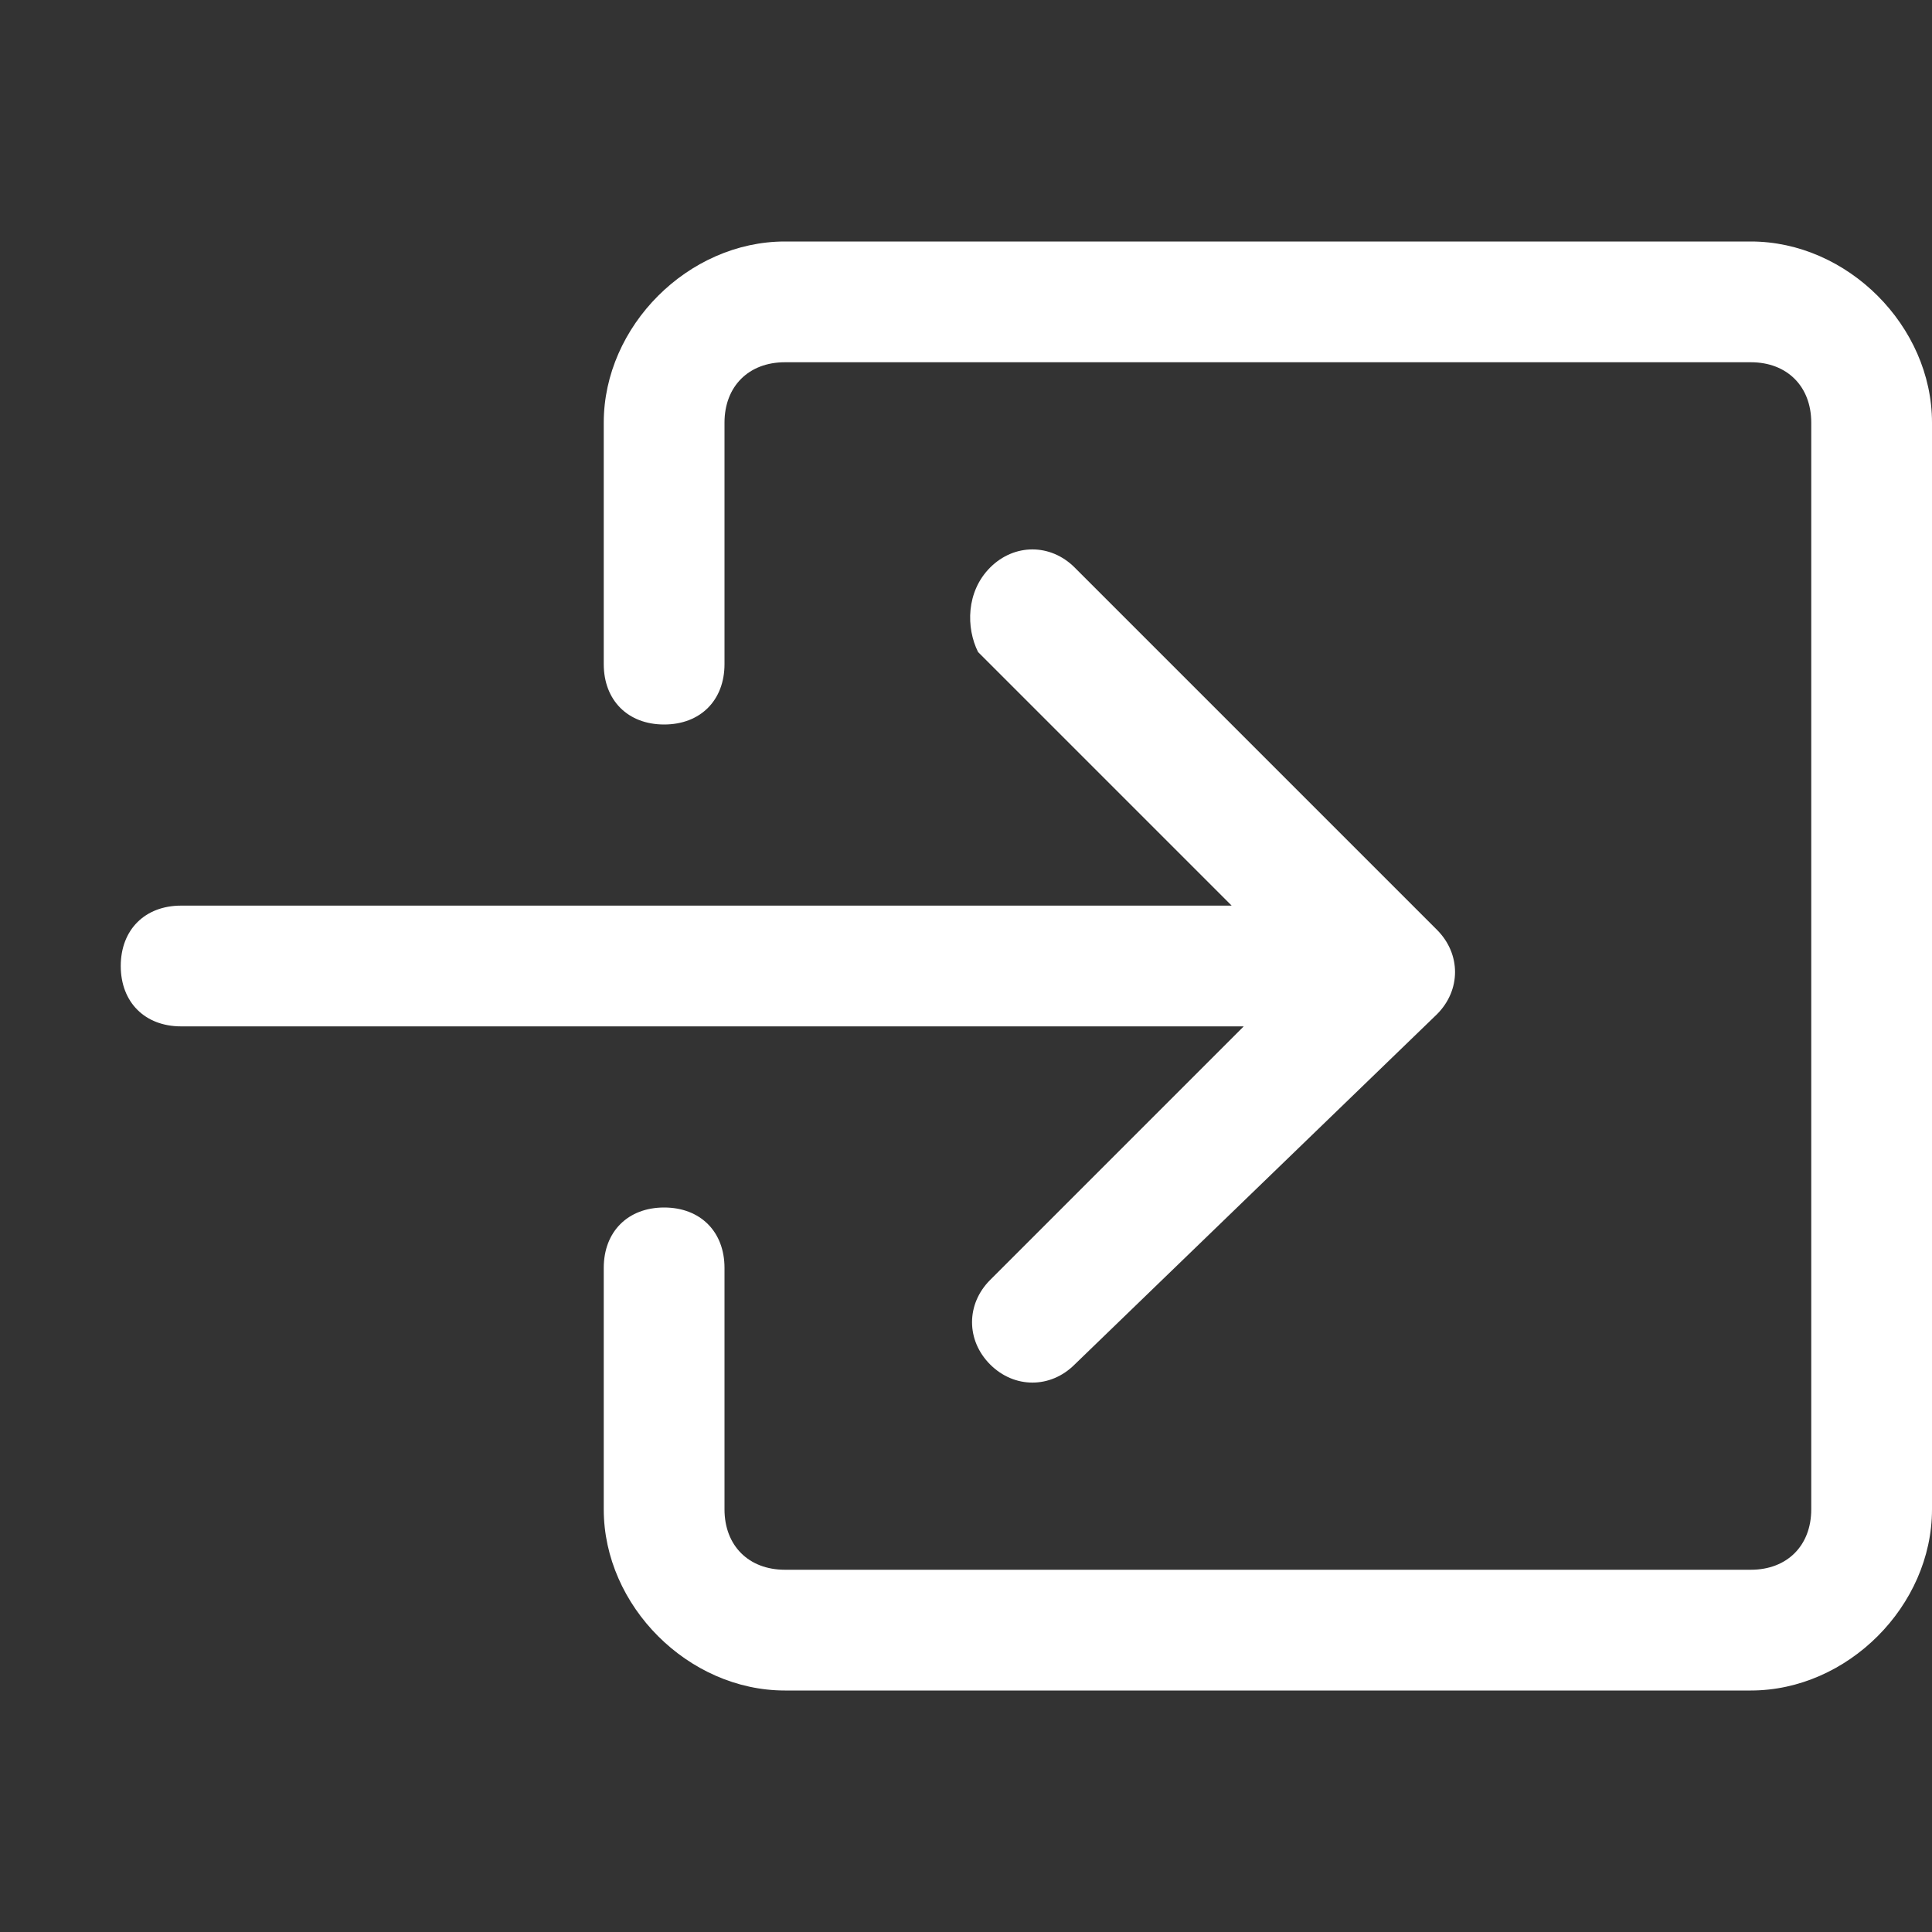
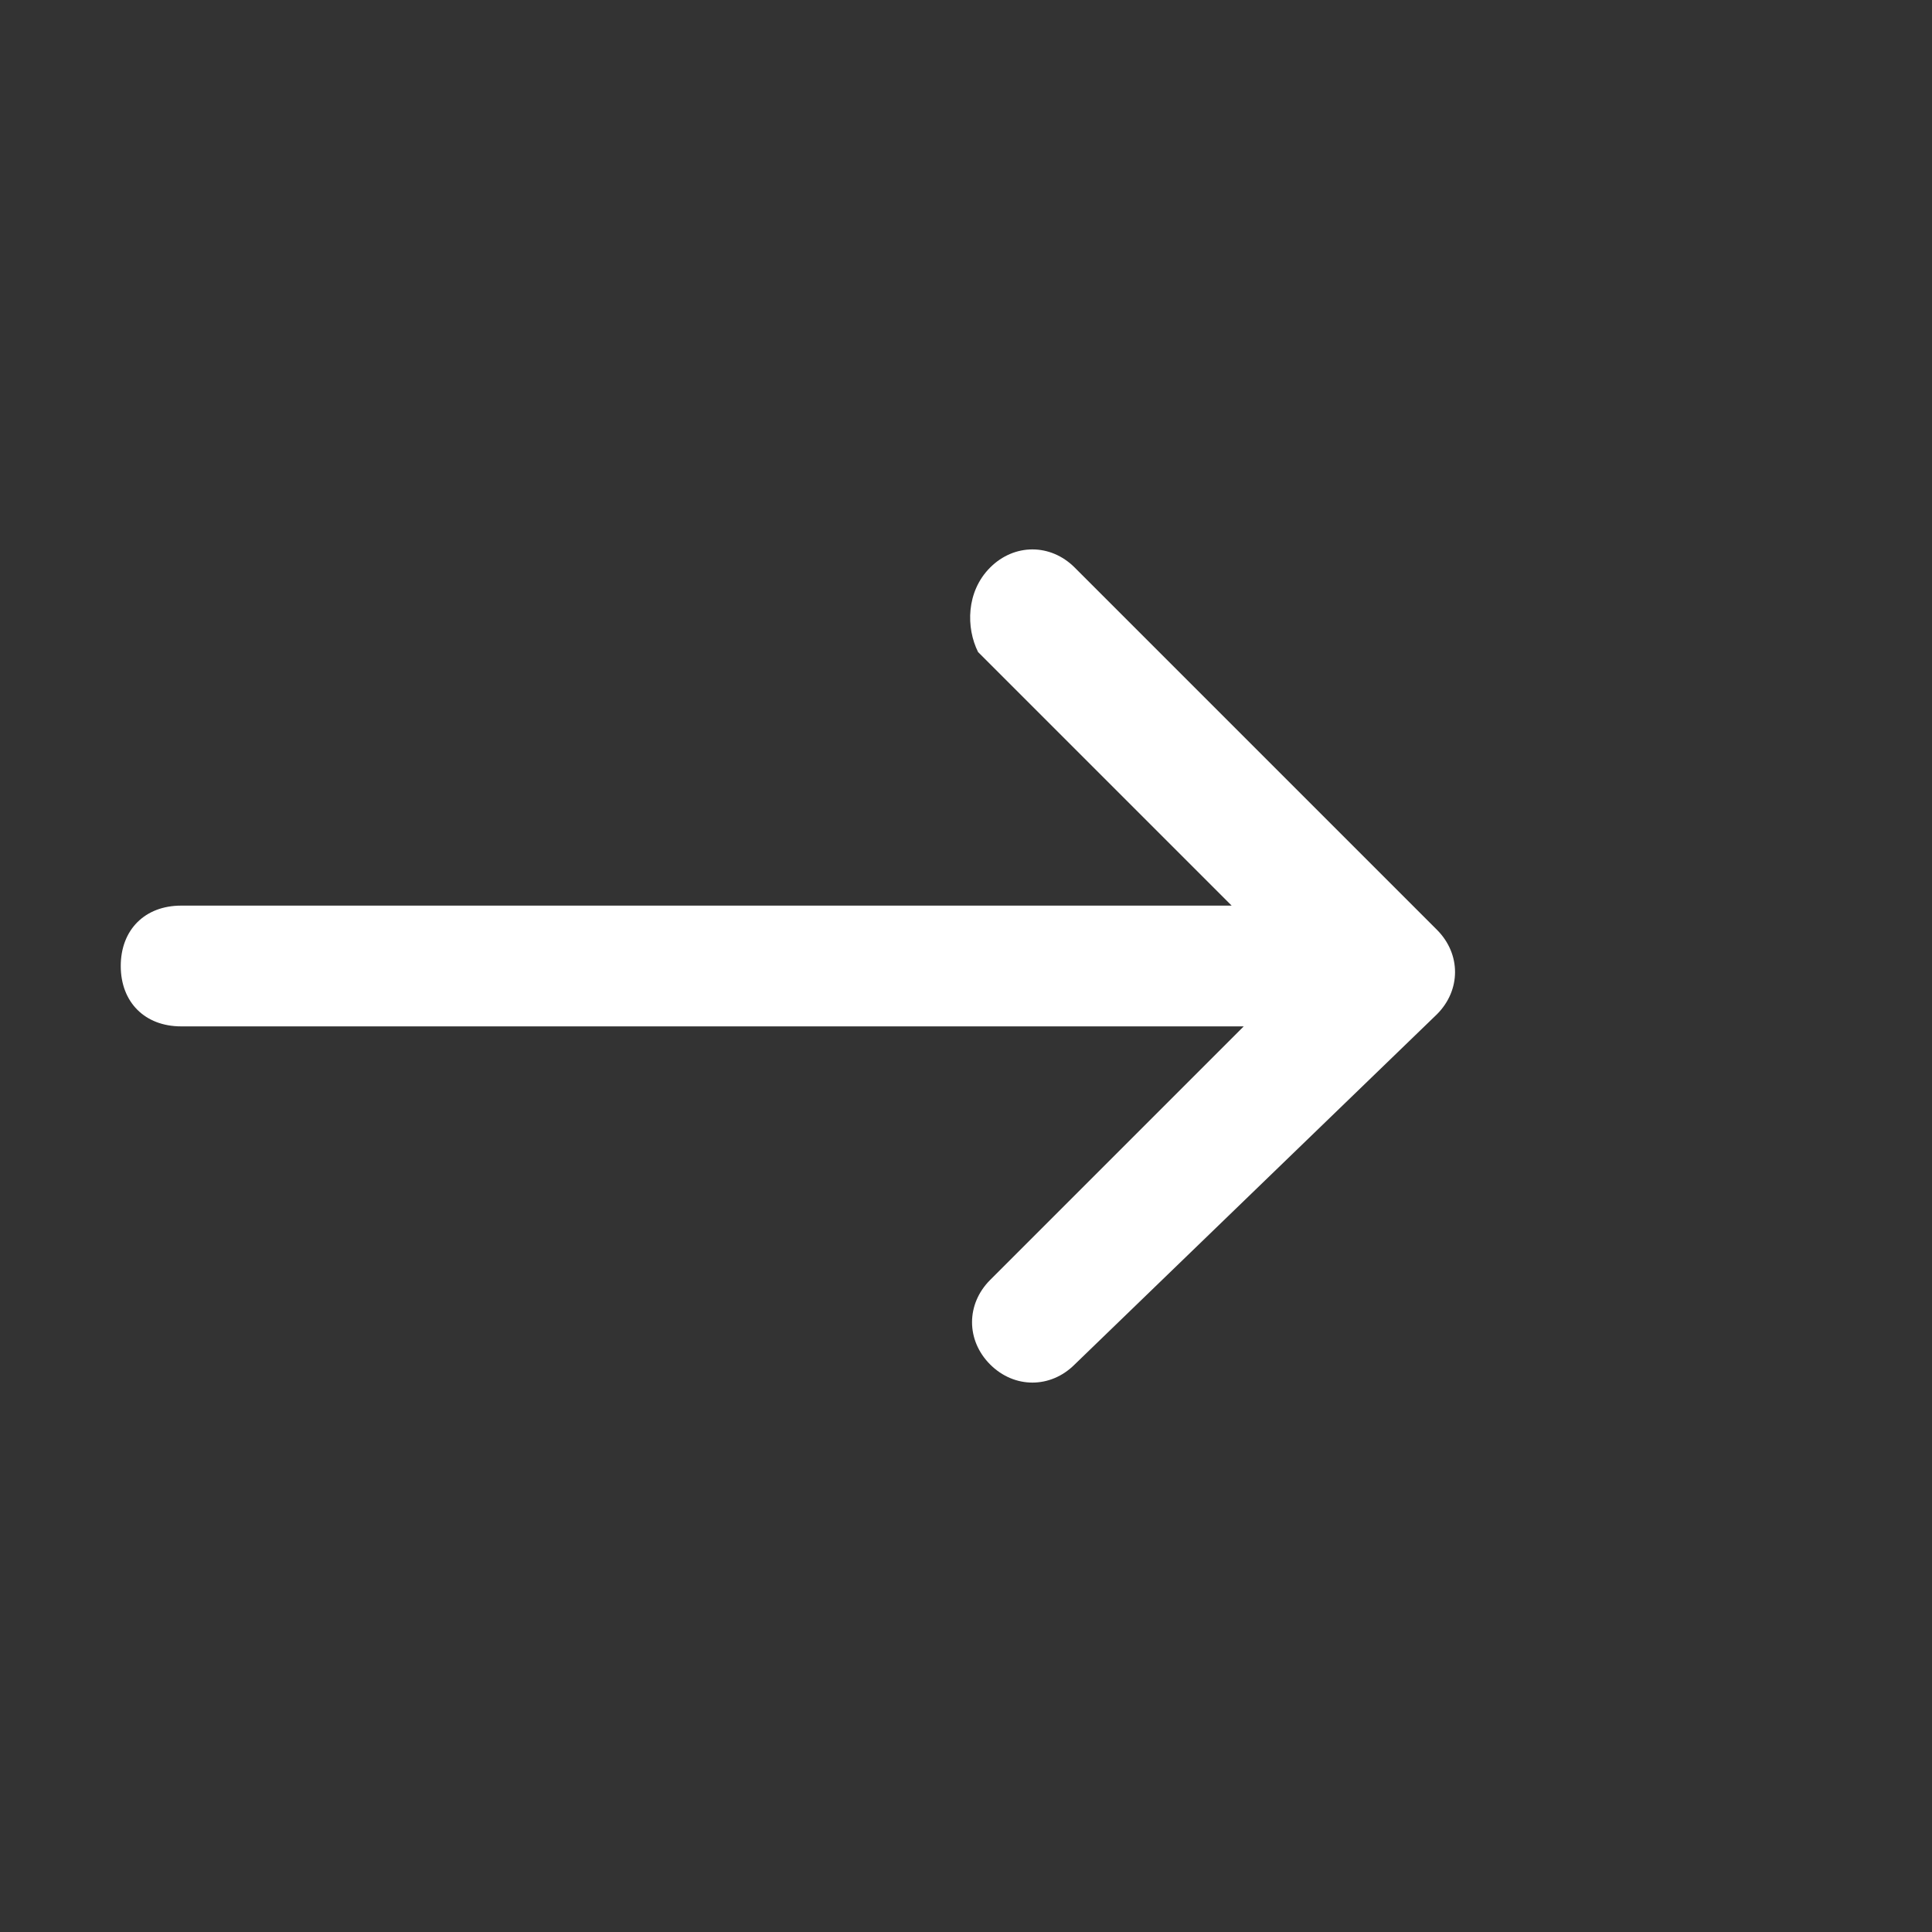
<svg xmlns="http://www.w3.org/2000/svg" version="1.1" id="Layer_1" x="0px" y="0px" viewBox="0 0 16 16" style="enable-background:new 0 0 16 16;" xml:space="preserve">
  <rect x="0" y="0" width="16" height="16" fill="#333333" stroke="none" />
  <style type="text/css">
	.st0{fill-rule:evenodd;clip-rule:evenodd;fill:#FFFFFF;}
</style>
-   <path class="st0" d="M6,3.5C6,3.2,6.2,3,6.5,3h8C14.8,3,15,3.2,15,3.5v9c0,0.3-0.2,0.5-0.5,0.5h-8C6.2,13,6,12.8,6,12.5v-2  C6,10.2,5.8,10,5.5,10S5,10.2,5,10.5v2C5,13.3,5.7,14,6.5,14h8c0.8,0,1.5-0.7,1.5-1.5v-9C16,2.7,15.3,2,14.5,2h-8C5.7,2,5,2.7,5,3.5  v2C5,5.8,5.2,6,5.5,6S6,5.8,6,5.5V3.5z" />
-   <path class="st0" d="M11.9,8.4c0.2-0.2,0.2-0.5,0-0.7c0,0,0,0,0,0l-3-3c-0.2-0.2-0.5-0.2-0.7,0S8,5.2,8.1,5.4l2.1,2.1H1.5  C1.2,7.5,1,7.7,1,8c0,0.3,0.2,0.5,0.5,0.5h8.8l-2.1,2.1c-0.2,0.2-0.2,0.5,0,0.7s0.5,0.2,0.7,0L11.9,8.4z" />
+   <path class="st0" d="M11.9,8.4c0.2-0.2,0.2-0.5,0-0.7l-3-3c-0.2-0.2-0.5-0.2-0.7,0S8,5.2,8.1,5.4l2.1,2.1H1.5  C1.2,7.5,1,7.7,1,8c0,0.3,0.2,0.5,0.5,0.5h8.8l-2.1,2.1c-0.2,0.2-0.2,0.5,0,0.7s0.5,0.2,0.7,0L11.9,8.4z" />
</svg>